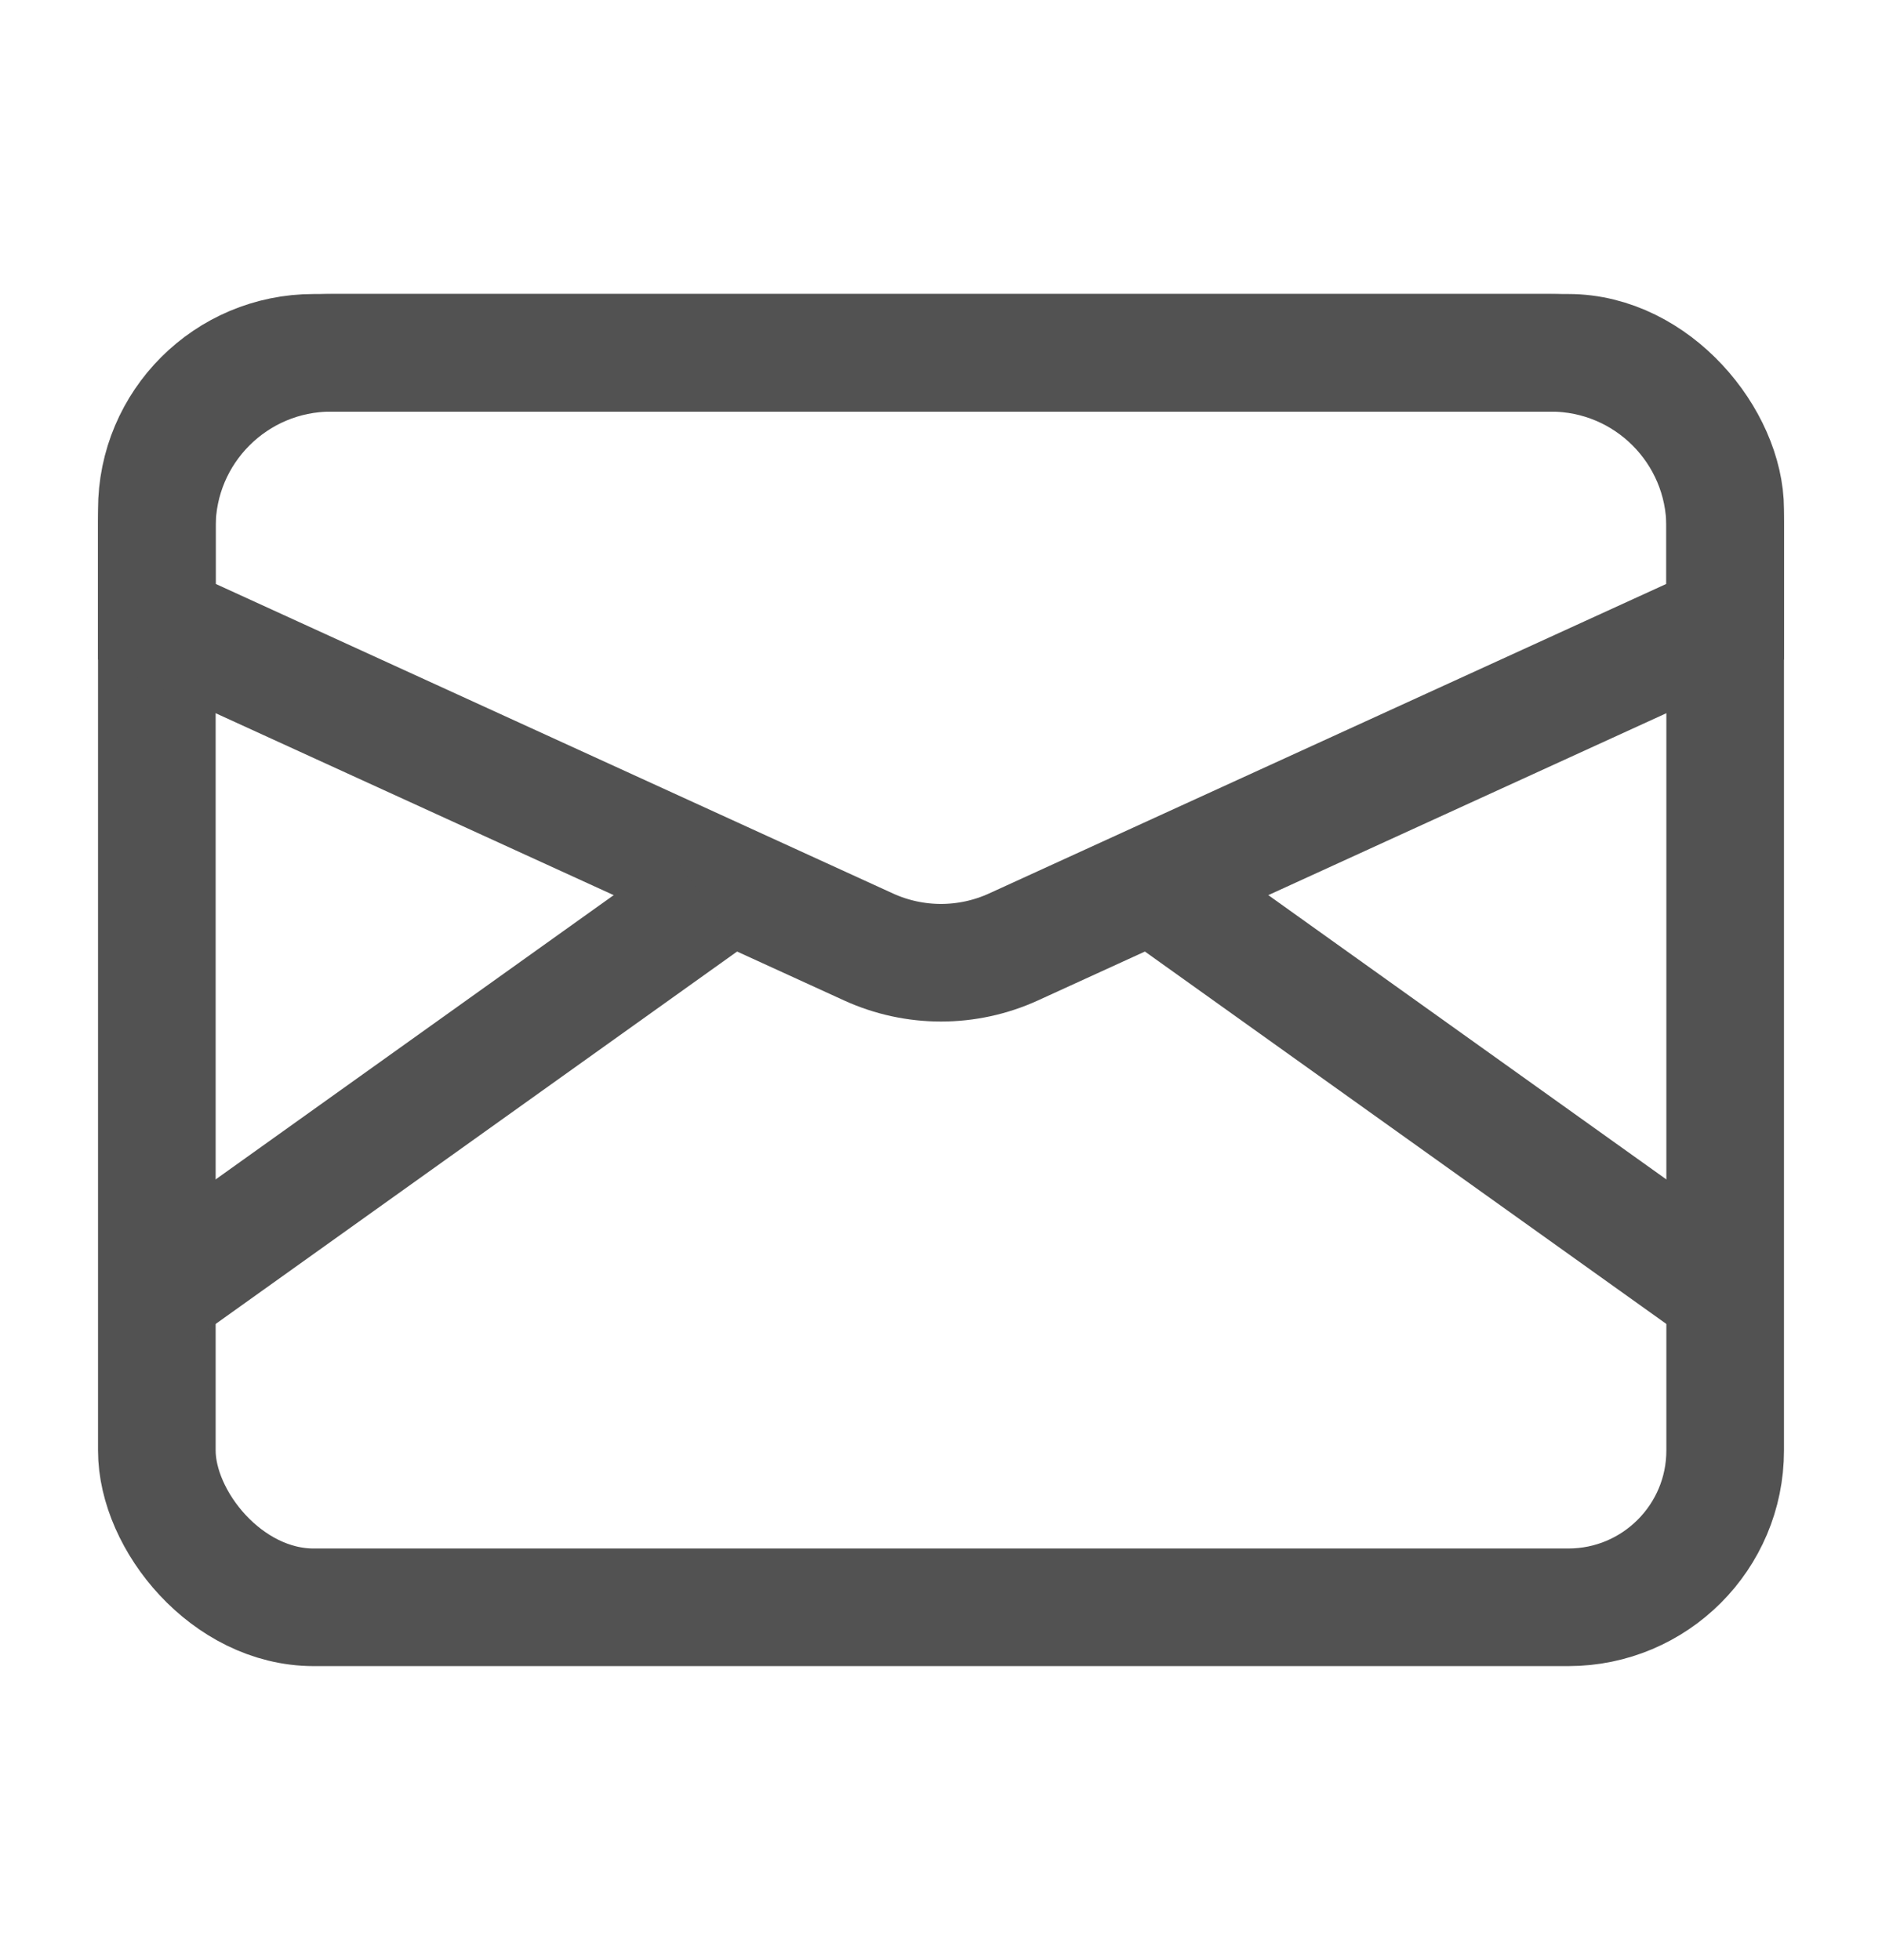
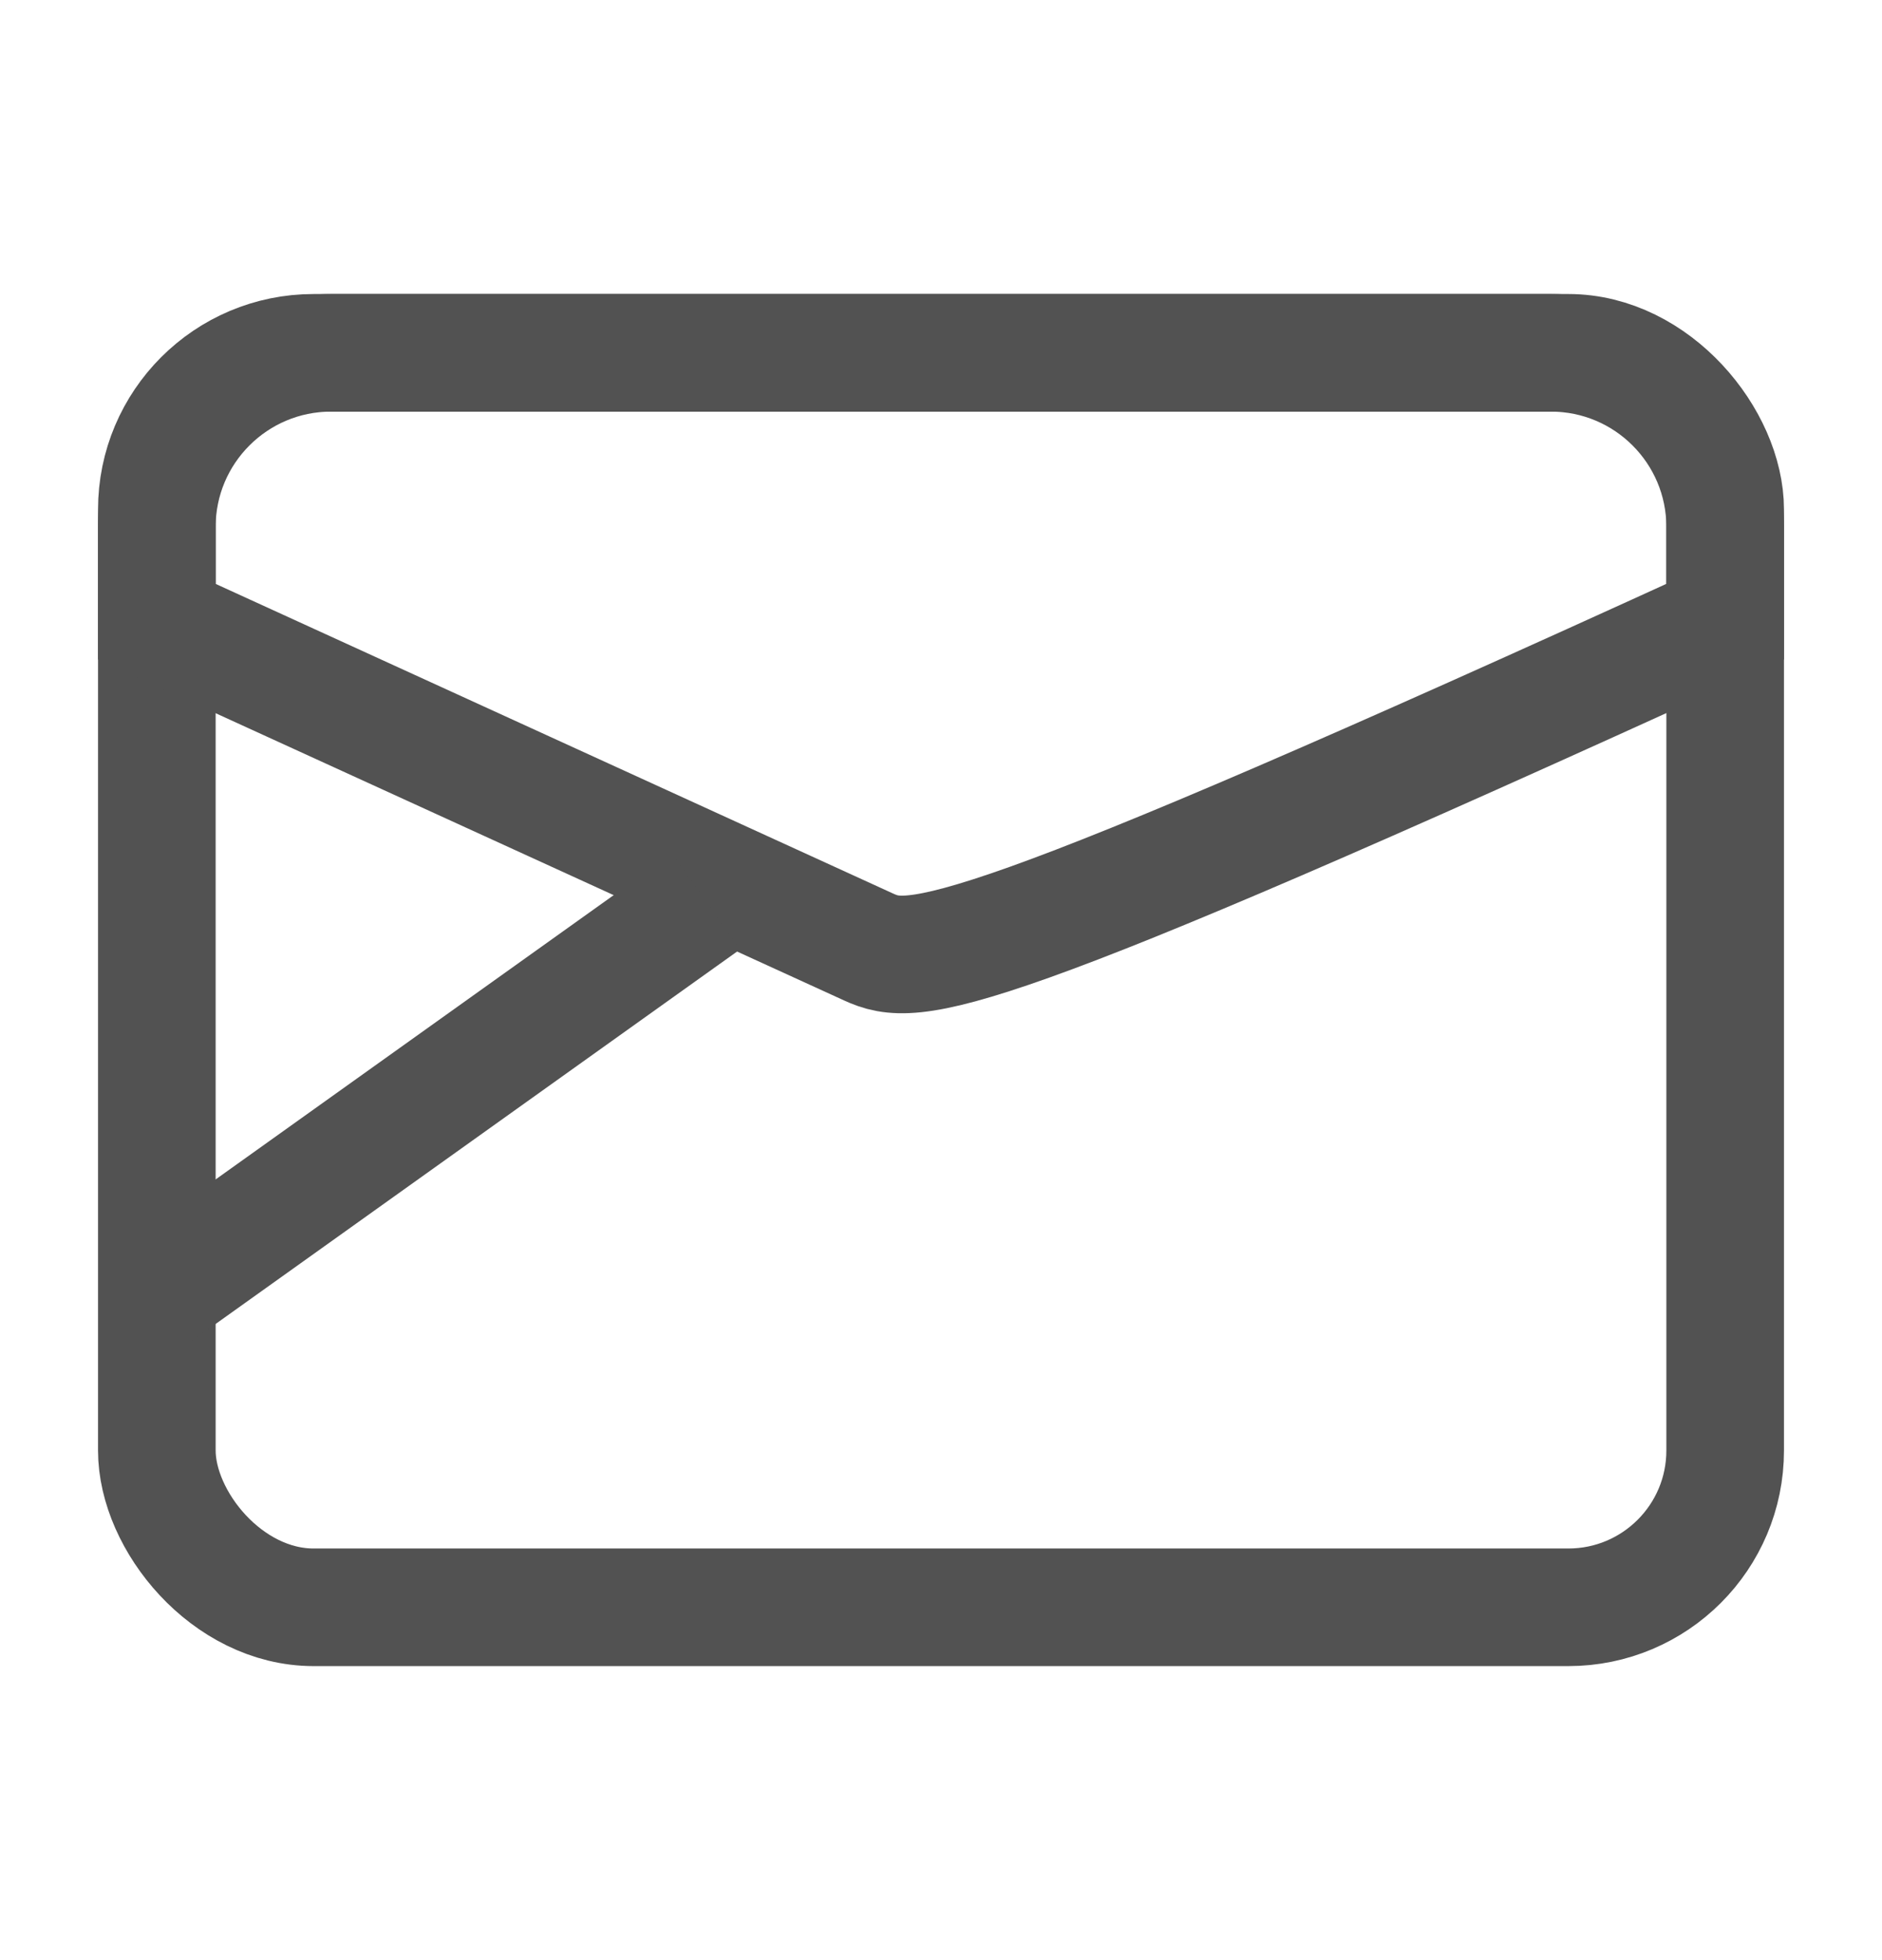
<svg xmlns="http://www.w3.org/2000/svg" width="24" height="25" viewBox="0 0 24 25" fill="none">
  <rect x="2" y="4.5" width="20" height="16" rx="2" stroke="#525252" stroke-width="1.5" />
-   <path d="M2 6.722C2 5.495 2.995 4.5 4.222 4.5H19.778C21.005 4.5 22 5.495 22 6.722V7.929L12.924 12.078C12.337 12.346 11.663 12.346 11.076 12.078L2 7.929V6.722Z" stroke="#525252" stroke-width="1.5" />
+   <path d="M2 6.722C2 5.495 2.995 4.5 4.222 4.5H19.778C21.005 4.5 22 5.495 22 6.722V7.929C12.337 12.346 11.663 12.346 11.076 12.078L2 7.929V6.722Z" stroke="#525252" stroke-width="1.5" />
  <path d="M2 16.5L9 11.5" stroke="#525252" stroke-width="1.5" />
-   <path d="M22 16.5L15 11.5" stroke="#525252" stroke-width="1.5" />
</svg>